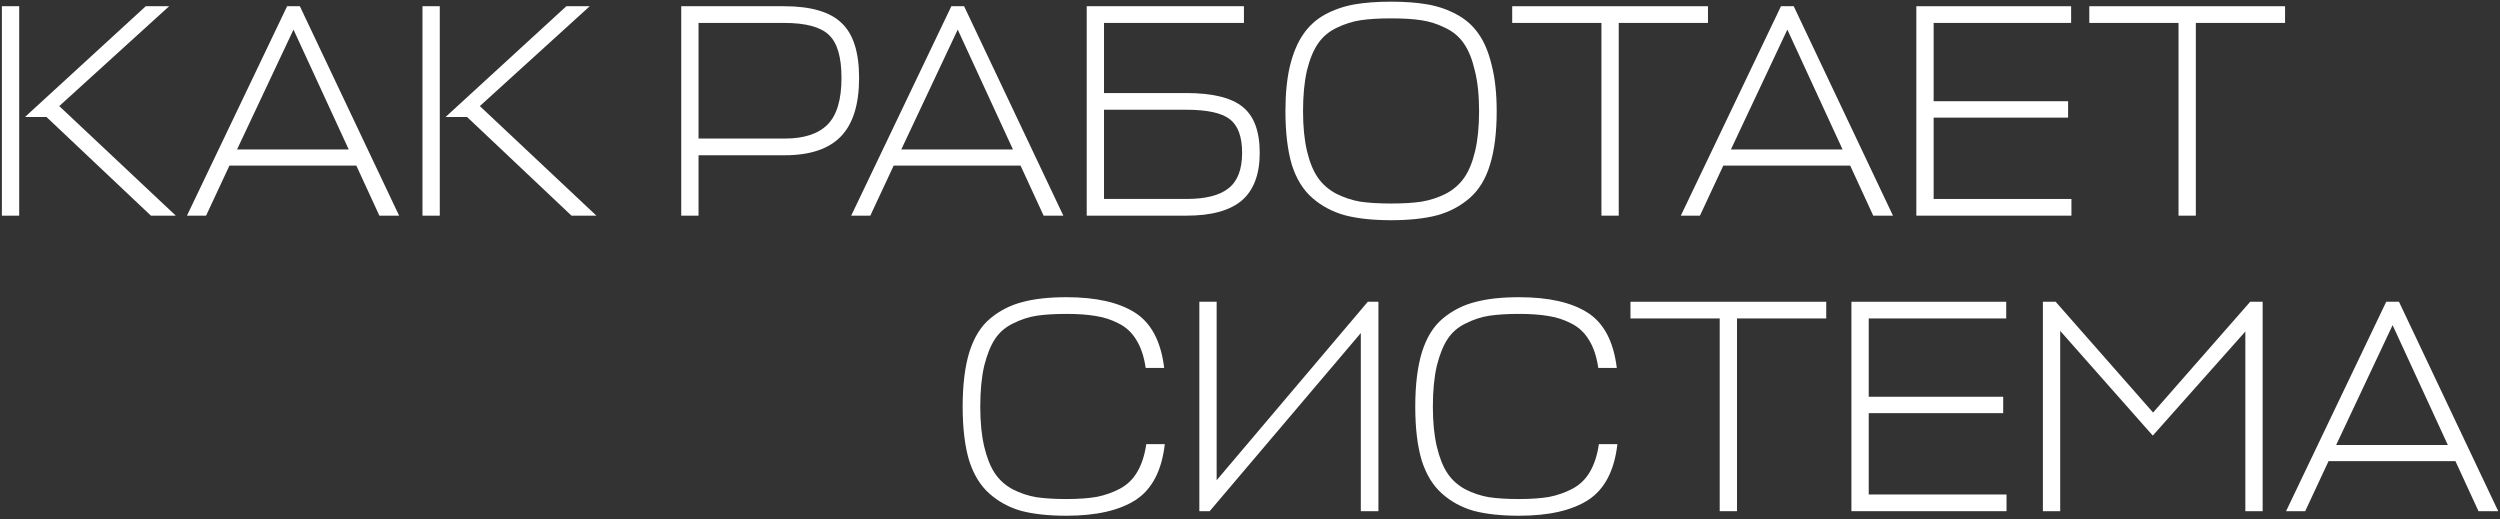
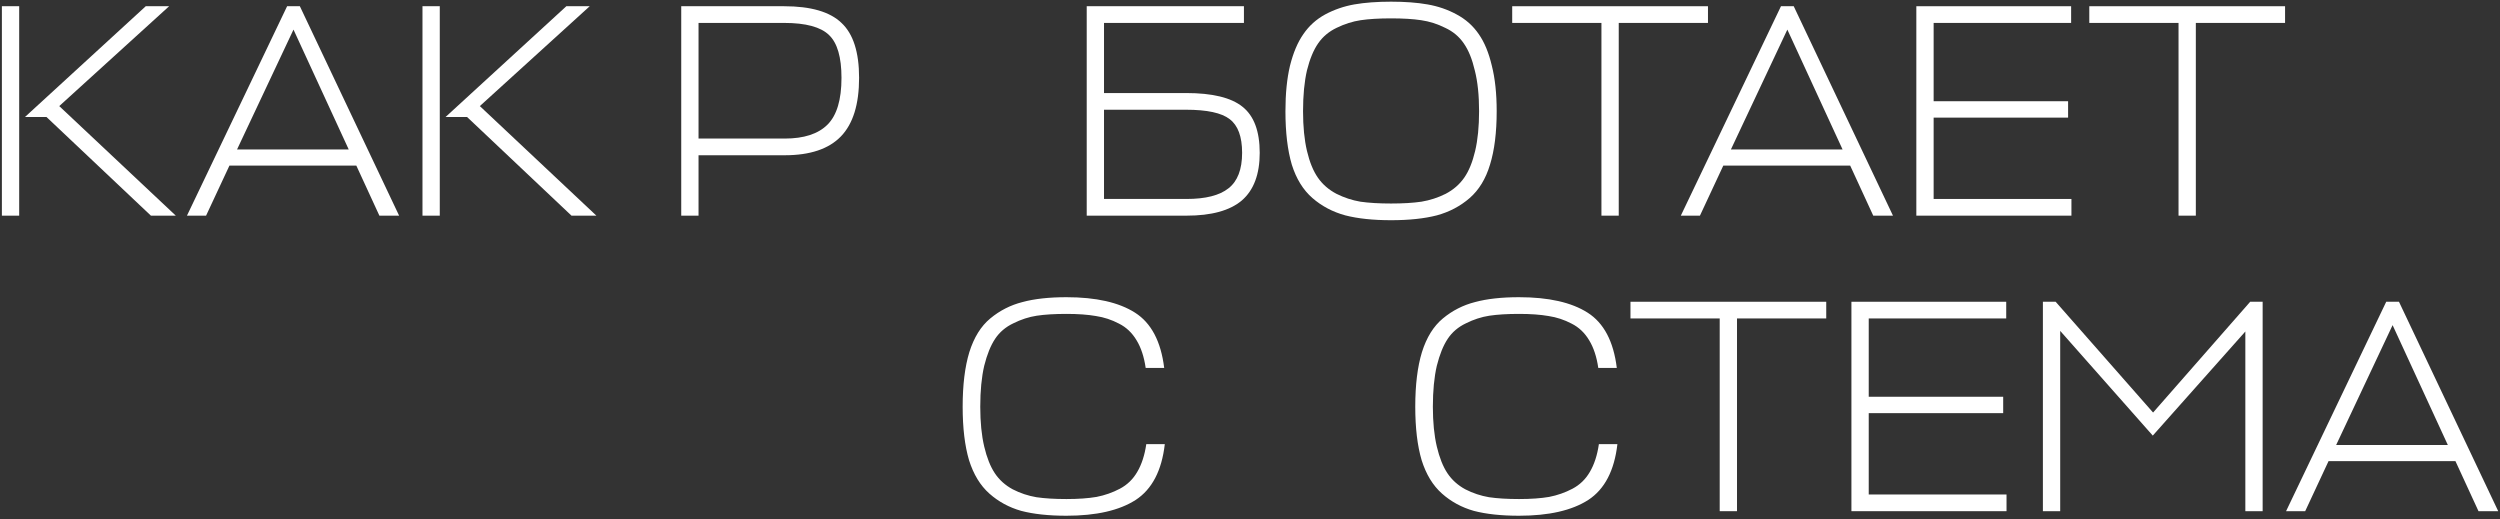
<svg xmlns="http://www.w3.org/2000/svg" width="626" height="130" viewBox="0 0 626 130" fill="none">
  <rect x="0" y="0" width="626" height="130" fill="#333333" stroke="none" />
  <path d="M44.02 54H37.788L11.644 29.3H6.248L36.496 1.56H42.348L14.836 26.564L44.02 54ZM4.804 1.56V54H0.472V1.56H4.804Z" fill="white" />
  <path d="M46.813 54L71.894 1.56H75.085L99.938 54H94.998L89.222 41.46H57.453L51.602 54H46.813ZM73.49 7.412L59.353 37.432H87.322L73.49 7.412Z" fill="white" />
  <path d="M149.336 54H143.104L116.96 29.3H111.564L141.812 1.56H147.664L120.152 26.564L149.336 54ZM110.12 1.56V54H105.788V1.56H110.12Z" fill="white" />
  <path d="M215.117 19.496C215.117 26.133 213.597 31.023 210.557 34.164C207.517 37.305 202.831 38.876 196.497 38.876H174.913V54H170.581V1.56H196.345C203.033 1.56 207.821 2.953 210.709 5.74C213.648 8.476 215.117 13.061 215.117 19.496ZM196.345 5.74H174.913V34.696H196.497C201.311 34.696 204.883 33.531 207.213 31.2C209.544 28.869 210.709 24.968 210.709 19.496C210.709 14.328 209.671 10.756 207.593 8.78C205.516 6.753 201.767 5.74 196.345 5.74Z" fill="white" />
-   <path d="M213.138 54L238.218 1.56H241.41L266.262 54H261.322L255.546 41.46H223.778L217.926 54H213.138ZM239.814 7.412L225.678 37.432H253.646L239.814 7.412Z" fill="white" />
  <path d="M315.433 38.268C315.433 43.639 313.938 47.616 310.949 50.2C307.959 52.733 303.349 54 297.117 54H272.113V1.56H311.481V5.74H276.445V23.296H296.965C303.551 23.296 308.263 24.436 311.101 26.716C313.989 28.996 315.433 32.847 315.433 38.268ZM296.965 27.476H276.445V49.82H297.117C301.879 49.82 305.375 48.933 307.605 47.16C309.885 45.387 311.025 42.423 311.025 38.268C311.025 34.215 309.986 31.403 307.909 29.832C305.882 28.261 302.234 27.476 296.965 27.476Z" fill="white" />
  <path d="M359.798 53.924C356.657 54.735 352.831 55.14 348.322 55.14C343.813 55.14 339.987 54.735 336.846 53.924C333.705 53.063 330.969 51.619 328.638 49.592C326.307 47.565 324.585 44.779 323.47 41.232C322.406 37.635 321.874 33.176 321.874 27.856C321.874 23.448 322.254 19.648 323.014 16.456C323.825 13.213 324.939 10.579 326.358 8.552C327.777 6.475 329.601 4.828 331.83 3.612C334.11 2.396 336.542 1.56 339.126 1.104C341.761 0.648 344.826 0.42 348.322 0.42C351.818 0.42 354.858 0.648 357.442 1.104C360.077 1.56 362.509 2.396 364.738 3.612C367.018 4.828 368.867 6.475 370.286 8.552C371.705 10.579 372.794 13.213 373.554 16.456C374.365 19.648 374.77 23.448 374.77 27.856C374.77 33.176 374.213 37.635 373.098 41.232C372.034 44.779 370.337 47.565 368.006 49.592C365.675 51.619 362.939 53.063 359.798 53.924ZM340.646 50.504C342.774 50.808 345.333 50.96 348.322 50.96C351.311 50.96 353.845 50.808 355.922 50.504C358.05 50.149 360.077 49.491 362.002 48.528C363.927 47.515 365.473 46.172 366.638 44.5C367.803 42.828 368.715 40.599 369.374 37.812C370.033 35.025 370.362 31.707 370.362 27.856C370.362 23.853 370.007 20.459 369.298 17.672C368.639 14.835 367.727 12.58 366.562 10.908C365.397 9.185 363.826 7.868 361.85 6.956C359.925 5.993 357.923 5.36 355.846 5.056C353.819 4.752 351.311 4.6 348.322 4.6C345.333 4.6 342.799 4.752 340.722 5.056C338.695 5.36 336.694 5.993 334.718 6.956C332.793 7.868 331.247 9.16 330.082 10.832C328.917 12.504 327.979 14.759 327.27 17.596C326.611 20.433 326.282 23.853 326.282 27.856C326.282 31.707 326.611 35.025 327.27 37.812C327.929 40.599 328.841 42.828 330.006 44.5C331.171 46.172 332.717 47.515 334.642 48.528C336.567 49.491 338.569 50.149 340.646 50.504Z" fill="white" />
  <path d="M427.676 1.56V5.74H405.332V54H401V5.74H378.656V1.56H427.676Z" fill="white" />
  <path d="M420.876 54L445.956 1.56H449.148L474 54H469.06L463.284 41.46H431.516L425.664 54H420.876ZM447.552 7.412L433.416 37.432H461.384L447.552 7.412Z" fill="white" />
  <path d="M518.687 49.82V54H479.851V1.56H518.611V5.74H484.183V25.348H517.851V29.452H484.183V49.82H518.687Z" fill="white" />
  <path d="M572.18 1.56V5.74H549.836V54H545.504V5.74H523.16V1.56H572.18Z" fill="white" />
  <path d="M287.03 111.204H291.666C290.906 117.841 288.474 122.503 284.37 125.188C280.266 127.823 274.49 129.14 267.042 129.14C262.583 129.14 258.809 128.735 255.718 127.924C252.678 127.063 250.018 125.619 247.738 123.592C245.458 121.565 243.761 118.779 242.646 115.232C241.582 111.635 241.05 107.176 241.05 101.856C241.05 96.384 241.607 91.824 242.722 88.176C243.887 84.477 245.635 81.665 247.966 79.74C250.347 77.764 253.033 76.396 256.022 75.636C259.011 74.825 262.685 74.42 267.042 74.42C274.439 74.42 280.165 75.712 284.218 78.296C288.271 80.88 290.703 85.491 291.514 92.128H286.878C286.473 89.341 285.713 87.036 284.598 85.212C283.483 83.337 282.014 81.944 280.19 81.032C278.366 80.069 276.441 79.436 274.414 79.132C272.387 78.777 269.93 78.6 267.042 78.6C264.103 78.6 261.621 78.752 259.594 79.056C257.618 79.36 255.667 79.993 253.742 80.956C251.817 81.868 250.297 83.16 249.182 84.832C248.067 86.504 247.155 88.759 246.446 91.596C245.787 94.433 245.458 97.853 245.458 101.856C245.458 105.707 245.787 109.025 246.446 111.812C247.105 114.599 247.991 116.828 249.106 118.5C250.221 120.172 251.715 121.515 253.59 122.528C255.465 123.491 257.441 124.149 259.518 124.504C261.595 124.808 264.103 124.96 267.042 124.96C269.981 124.96 272.489 124.783 274.566 124.428C276.643 124.023 278.594 123.339 280.418 122.376C282.242 121.413 283.686 120.02 284.75 118.196C285.865 116.321 286.625 113.991 287.03 111.204Z" fill="white" />
-   <path d="M304.648 75.56V120.248L342.496 75.56H345.156V128H340.748V83.388L302.9 128H300.316V75.56H304.648Z" fill="white" />
  <path d="M400.362 111.204H404.998C404.238 117.841 401.806 122.503 397.702 125.188C393.598 127.823 387.822 129.14 380.374 129.14C375.915 129.14 372.141 128.735 369.05 127.924C366.01 127.063 363.35 125.619 361.07 123.592C358.79 121.565 357.093 118.779 355.978 115.232C354.914 111.635 354.382 107.176 354.382 101.856C354.382 96.384 354.939 91.824 356.054 88.176C357.219 84.477 358.967 81.665 361.298 79.74C363.679 77.764 366.365 76.396 369.354 75.636C372.343 74.825 376.017 74.42 380.374 74.42C387.771 74.42 393.497 75.712 397.55 78.296C401.603 80.88 404.035 85.491 404.846 92.128H400.21C399.805 89.341 399.045 87.036 397.93 85.212C396.815 83.337 395.346 81.944 393.522 81.032C391.698 80.069 389.773 79.436 387.746 79.132C385.719 78.777 383.262 78.6 380.374 78.6C377.435 78.6 374.953 78.752 372.926 79.056C370.95 79.36 368.999 79.993 367.074 80.956C365.149 81.868 363.629 83.16 362.514 84.832C361.399 86.504 360.487 88.759 359.778 91.596C359.119 94.433 358.79 97.853 358.79 101.856C358.79 105.707 359.119 109.025 359.778 111.812C360.437 114.599 361.323 116.828 362.438 118.5C363.553 120.172 365.047 121.515 366.922 122.528C368.797 123.491 370.773 124.149 372.85 124.504C374.927 124.808 377.435 124.96 380.374 124.96C383.313 124.96 385.821 124.783 387.898 124.428C389.975 124.023 391.926 123.339 393.75 122.376C395.574 121.413 397.018 120.02 398.082 118.196C399.197 116.321 399.957 113.991 400.362 111.204Z" fill="white" />
  <path d="M457.29 75.56V79.74H434.946V128H430.614V79.74H408.27V75.56H457.29Z" fill="white" />
  <path d="M502.433 123.82V128H463.597V75.56H502.357V79.74H467.929V99.348H501.597V103.452H467.929V123.82H502.433Z" fill="white" />
  <path d="M539.054 109.076L515.874 82.856V128H511.542V75.56H514.734L539.13 103.3L563.45 75.56H566.566V128H562.234V83.008L539.054 109.076Z" fill="white" />
  <path d="M572.431 128L597.511 75.56H600.703L625.555 128H620.615L614.839 115.46H583.071L577.219 128H572.431ZM599.107 81.412L584.971 111.432H612.939L599.107 81.412Z" fill="white" />
</svg>